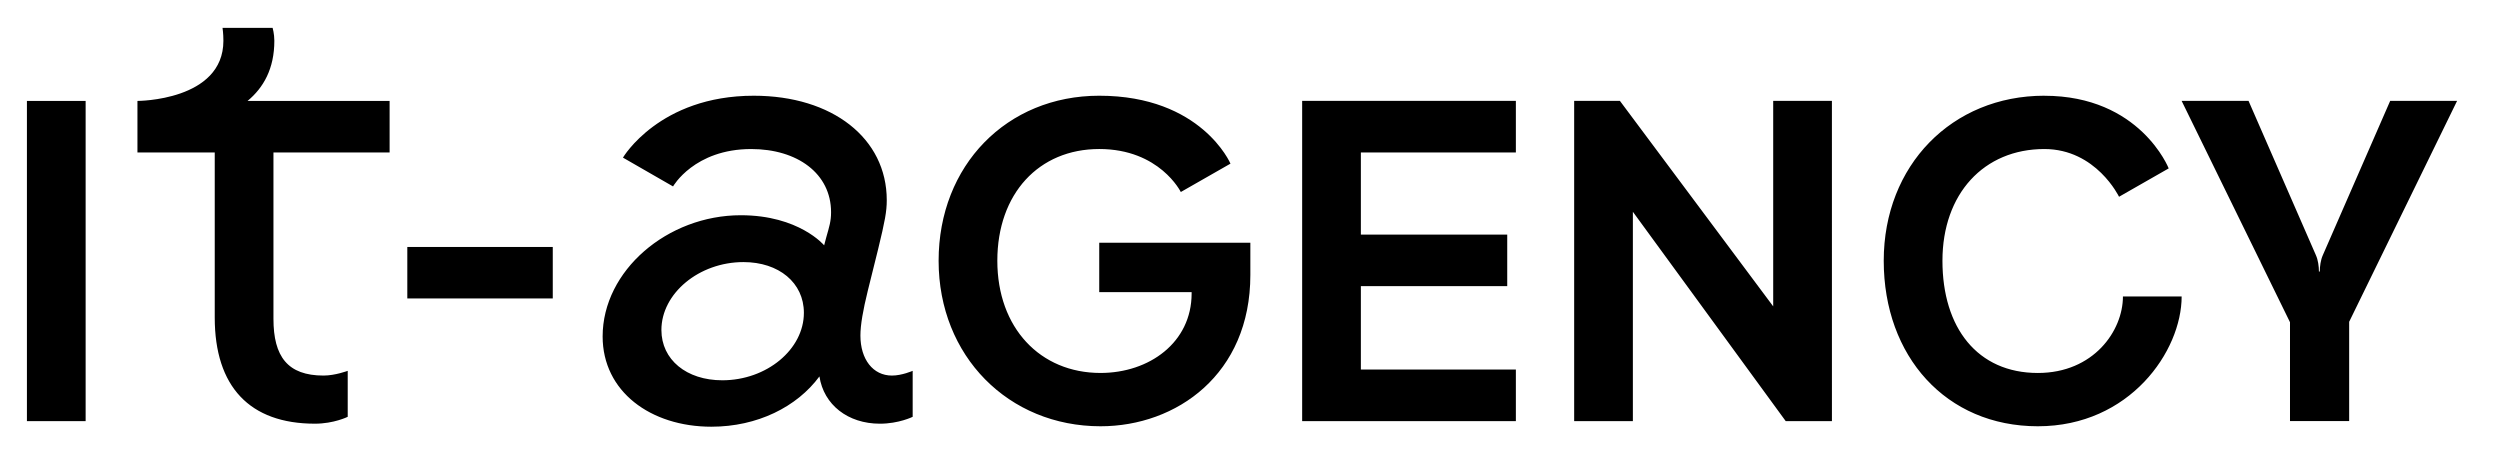
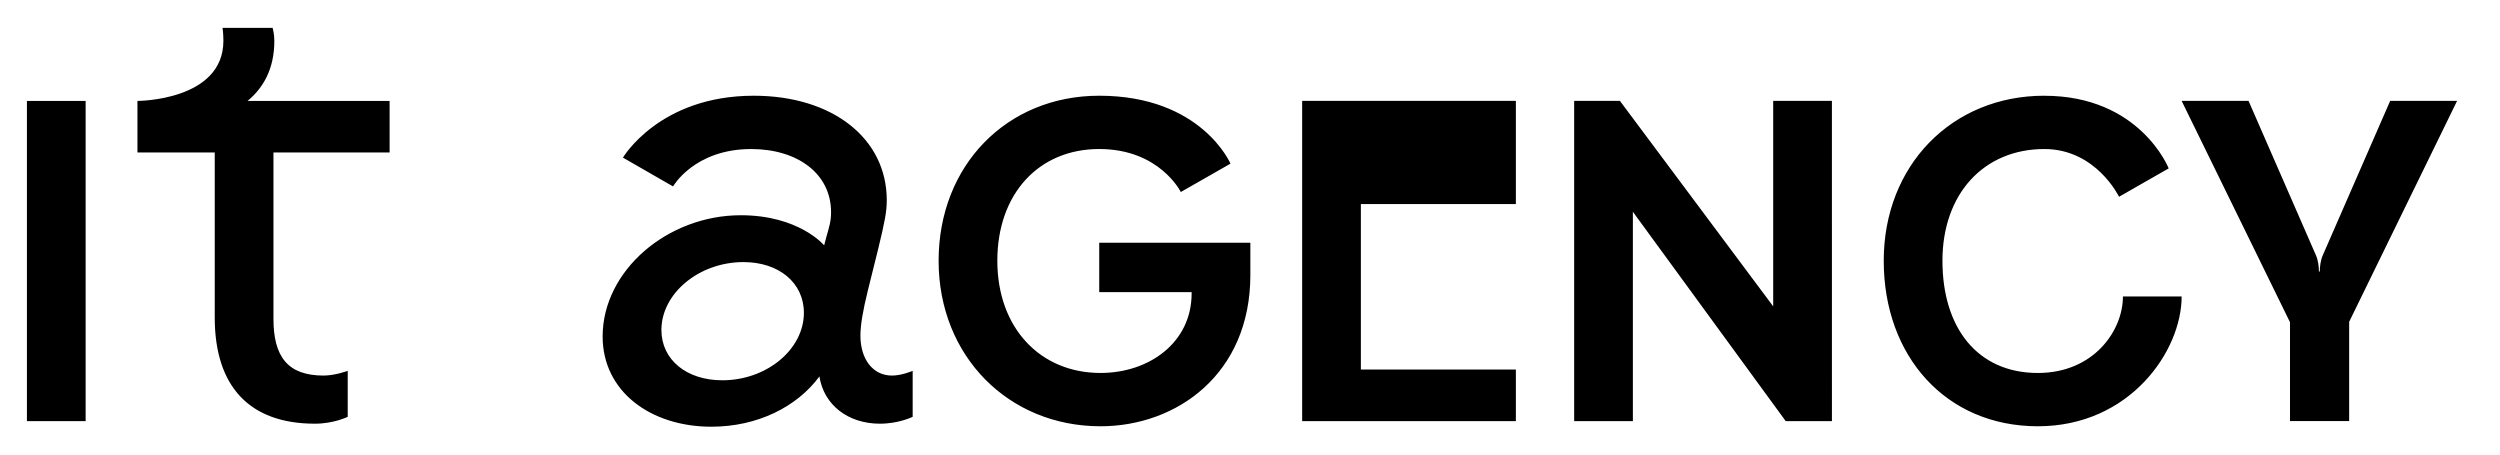
<svg xmlns="http://www.w3.org/2000/svg" fill="none" height="24" viewBox="0 0 132 24" width="132">
  <g fill="#000">
-     <path d="m21.506 13.04h7.68v2.718h-7.68z" />
-     <path d="m122.645 13.474c-.113.25-.16.59-.16.862h-.046c0-.272-.046-.613-.159-.862l-3.557-8.148h-3.533l5.722 11.688v5.22h3.124v-5.243l5.699-11.665h-3.533l-3.557 8.148zm-14.704-8.42c-4.878 0-8.48 3.676-8.48 8.715 0 5.038 3.282 8.738 8.138 8.738s7.592-3.972 7.592-6.854h-3.1c0 1.815-1.55 4.04-4.492 4.04-3.191 0-5.038-2.383-5.038-5.924s2.188-5.9 5.38-5.9c2.736 0 3.944 2.52 3.944 2.52l2.622-1.498s-1.505-3.835-6.566-3.835zm-11.216.273h-3.1v10.849l-8.093-10.849h-2.416v16.908h3.1v-11.053l8.07 11.053h2.44zm-16.687 0h-11.284v16.908h11.284v-2.723h-8.184v-4.403h7.728v-2.723h-7.728v-4.335h8.184zm-21.999-.273c-4.878 0-8.48 3.676-8.48 8.715 0 5.038 3.693 8.738 8.549 8.738 4.012 0 7.911-2.746 7.911-7.989v-1.702h-7.979v2.61h4.878v.068c0 2.587-2.234 4.198-4.81 4.198-3.191 0-5.449-2.383-5.449-5.924s2.189-5.9 5.38-5.9 4.308 2.27 4.308 2.27l2.622-1.498s-1.528-3.586-6.93-3.586m-23.117 12.37c0-1.929 1.983-3.586 4.332-3.586 1.869 0 3.191 1.09 3.191 2.678 0 1.929-1.961 3.563-4.308 3.563-1.892 0-3.215-1.09-3.215-2.655zm2.644 5.106c2.416 0 4.514-1.044 5.7-2.655.228 1.498 1.505 2.496 3.191 2.496 1.003 0 1.732-.363 1.732-.363v-2.428s-.57.25-1.095.25c-1.003 0-1.664-.862-1.664-2.111 0-.568.137-1.339.388-2.361l.547-2.202c.364-1.498.456-1.997.456-2.587 0-3.268-2.873-5.515-7.021-5.515-4.992 0-6.908 3.268-6.908 3.268l2.645 1.521s1.117-1.974 4.126-1.974c2.439 0 4.217 1.293 4.217 3.336 0 .477-.091.749-.251 1.317l-.114.431s-1.323-1.589-4.401-1.589c-3.875 0-7.295 2.927-7.295 6.4 0 2.905 2.531 4.766 5.745 4.766m-30.307-17.203v2.723h4.081v8.714c0 3.654 1.847 5.606 5.289 5.606 1.003 0 1.732-.363 1.732-.363v-2.428s-.661.25-1.277.25c-1.892 0-2.644-.999-2.644-2.995v-8.783h6.133v-2.723h-7.5c.844-.703 1.414-1.702 1.414-3.177 0-.363-.091-.681-.091-.681h-2.645s.046.295.046.681c0 3.177-4.537 3.177-4.537 3.177m-2.737-.001h-3.1v16.908h3.1z" />
+     <path d="m122.645 13.474c-.113.25-.16.59-.16.862h-.046c0-.272-.046-.613-.159-.862l-3.557-8.148h-3.533l5.722 11.688v5.22h3.124v-5.243l5.699-11.665h-3.533l-3.557 8.148zm-14.704-8.42c-4.878 0-8.48 3.676-8.48 8.715 0 5.038 3.282 8.738 8.138 8.738s7.592-3.972 7.592-6.854h-3.1c0 1.815-1.55 4.04-4.492 4.04-3.191 0-5.038-2.383-5.038-5.924s2.188-5.9 5.38-5.9c2.736 0 3.944 2.52 3.944 2.52l2.622-1.498s-1.505-3.835-6.566-3.835zm-11.216.273h-3.1v10.849l-8.093-10.849h-2.416v16.908h3.1v-11.053l8.07 11.053h2.44zm-16.687 0h-11.284v16.908h11.284v-2.723h-8.184v-4.403h7.728h-7.728v-4.335h8.184zm-21.999-.273c-4.878 0-8.48 3.676-8.48 8.715 0 5.038 3.693 8.738 8.549 8.738 4.012 0 7.911-2.746 7.911-7.989v-1.702h-7.979v2.61h4.878v.068c0 2.587-2.234 4.198-4.81 4.198-3.191 0-5.449-2.383-5.449-5.924s2.189-5.9 5.38-5.9 4.308 2.27 4.308 2.27l2.622-1.498s-1.528-3.586-6.93-3.586m-23.117 12.37c0-1.929 1.983-3.586 4.332-3.586 1.869 0 3.191 1.09 3.191 2.678 0 1.929-1.961 3.563-4.308 3.563-1.892 0-3.215-1.09-3.215-2.655zm2.644 5.106c2.416 0 4.514-1.044 5.7-2.655.228 1.498 1.505 2.496 3.191 2.496 1.003 0 1.732-.363 1.732-.363v-2.428s-.57.25-1.095.25c-1.003 0-1.664-.862-1.664-2.111 0-.568.137-1.339.388-2.361l.547-2.202c.364-1.498.456-1.997.456-2.587 0-3.268-2.873-5.515-7.021-5.515-4.992 0-6.908 3.268-6.908 3.268l2.645 1.521s1.117-1.974 4.126-1.974c2.439 0 4.217 1.293 4.217 3.336 0 .477-.091.749-.251 1.317l-.114.431s-1.323-1.589-4.401-1.589c-3.875 0-7.295 2.927-7.295 6.4 0 2.905 2.531 4.766 5.745 4.766m-30.307-17.203v2.723h4.081v8.714c0 3.654 1.847 5.606 5.289 5.606 1.003 0 1.732-.363 1.732-.363v-2.428s-.661.25-1.277.25c-1.892 0-2.644-.999-2.644-2.995v-8.783h6.133v-2.723h-7.5c.844-.703 1.414-1.702 1.414-3.177 0-.363-.091-.681-.091-.681h-2.645s.046.295.046.681c0 3.177-4.537 3.177-4.537 3.177m-2.737-.001h-3.1v16.908h3.1z" />
  </g>
</svg>